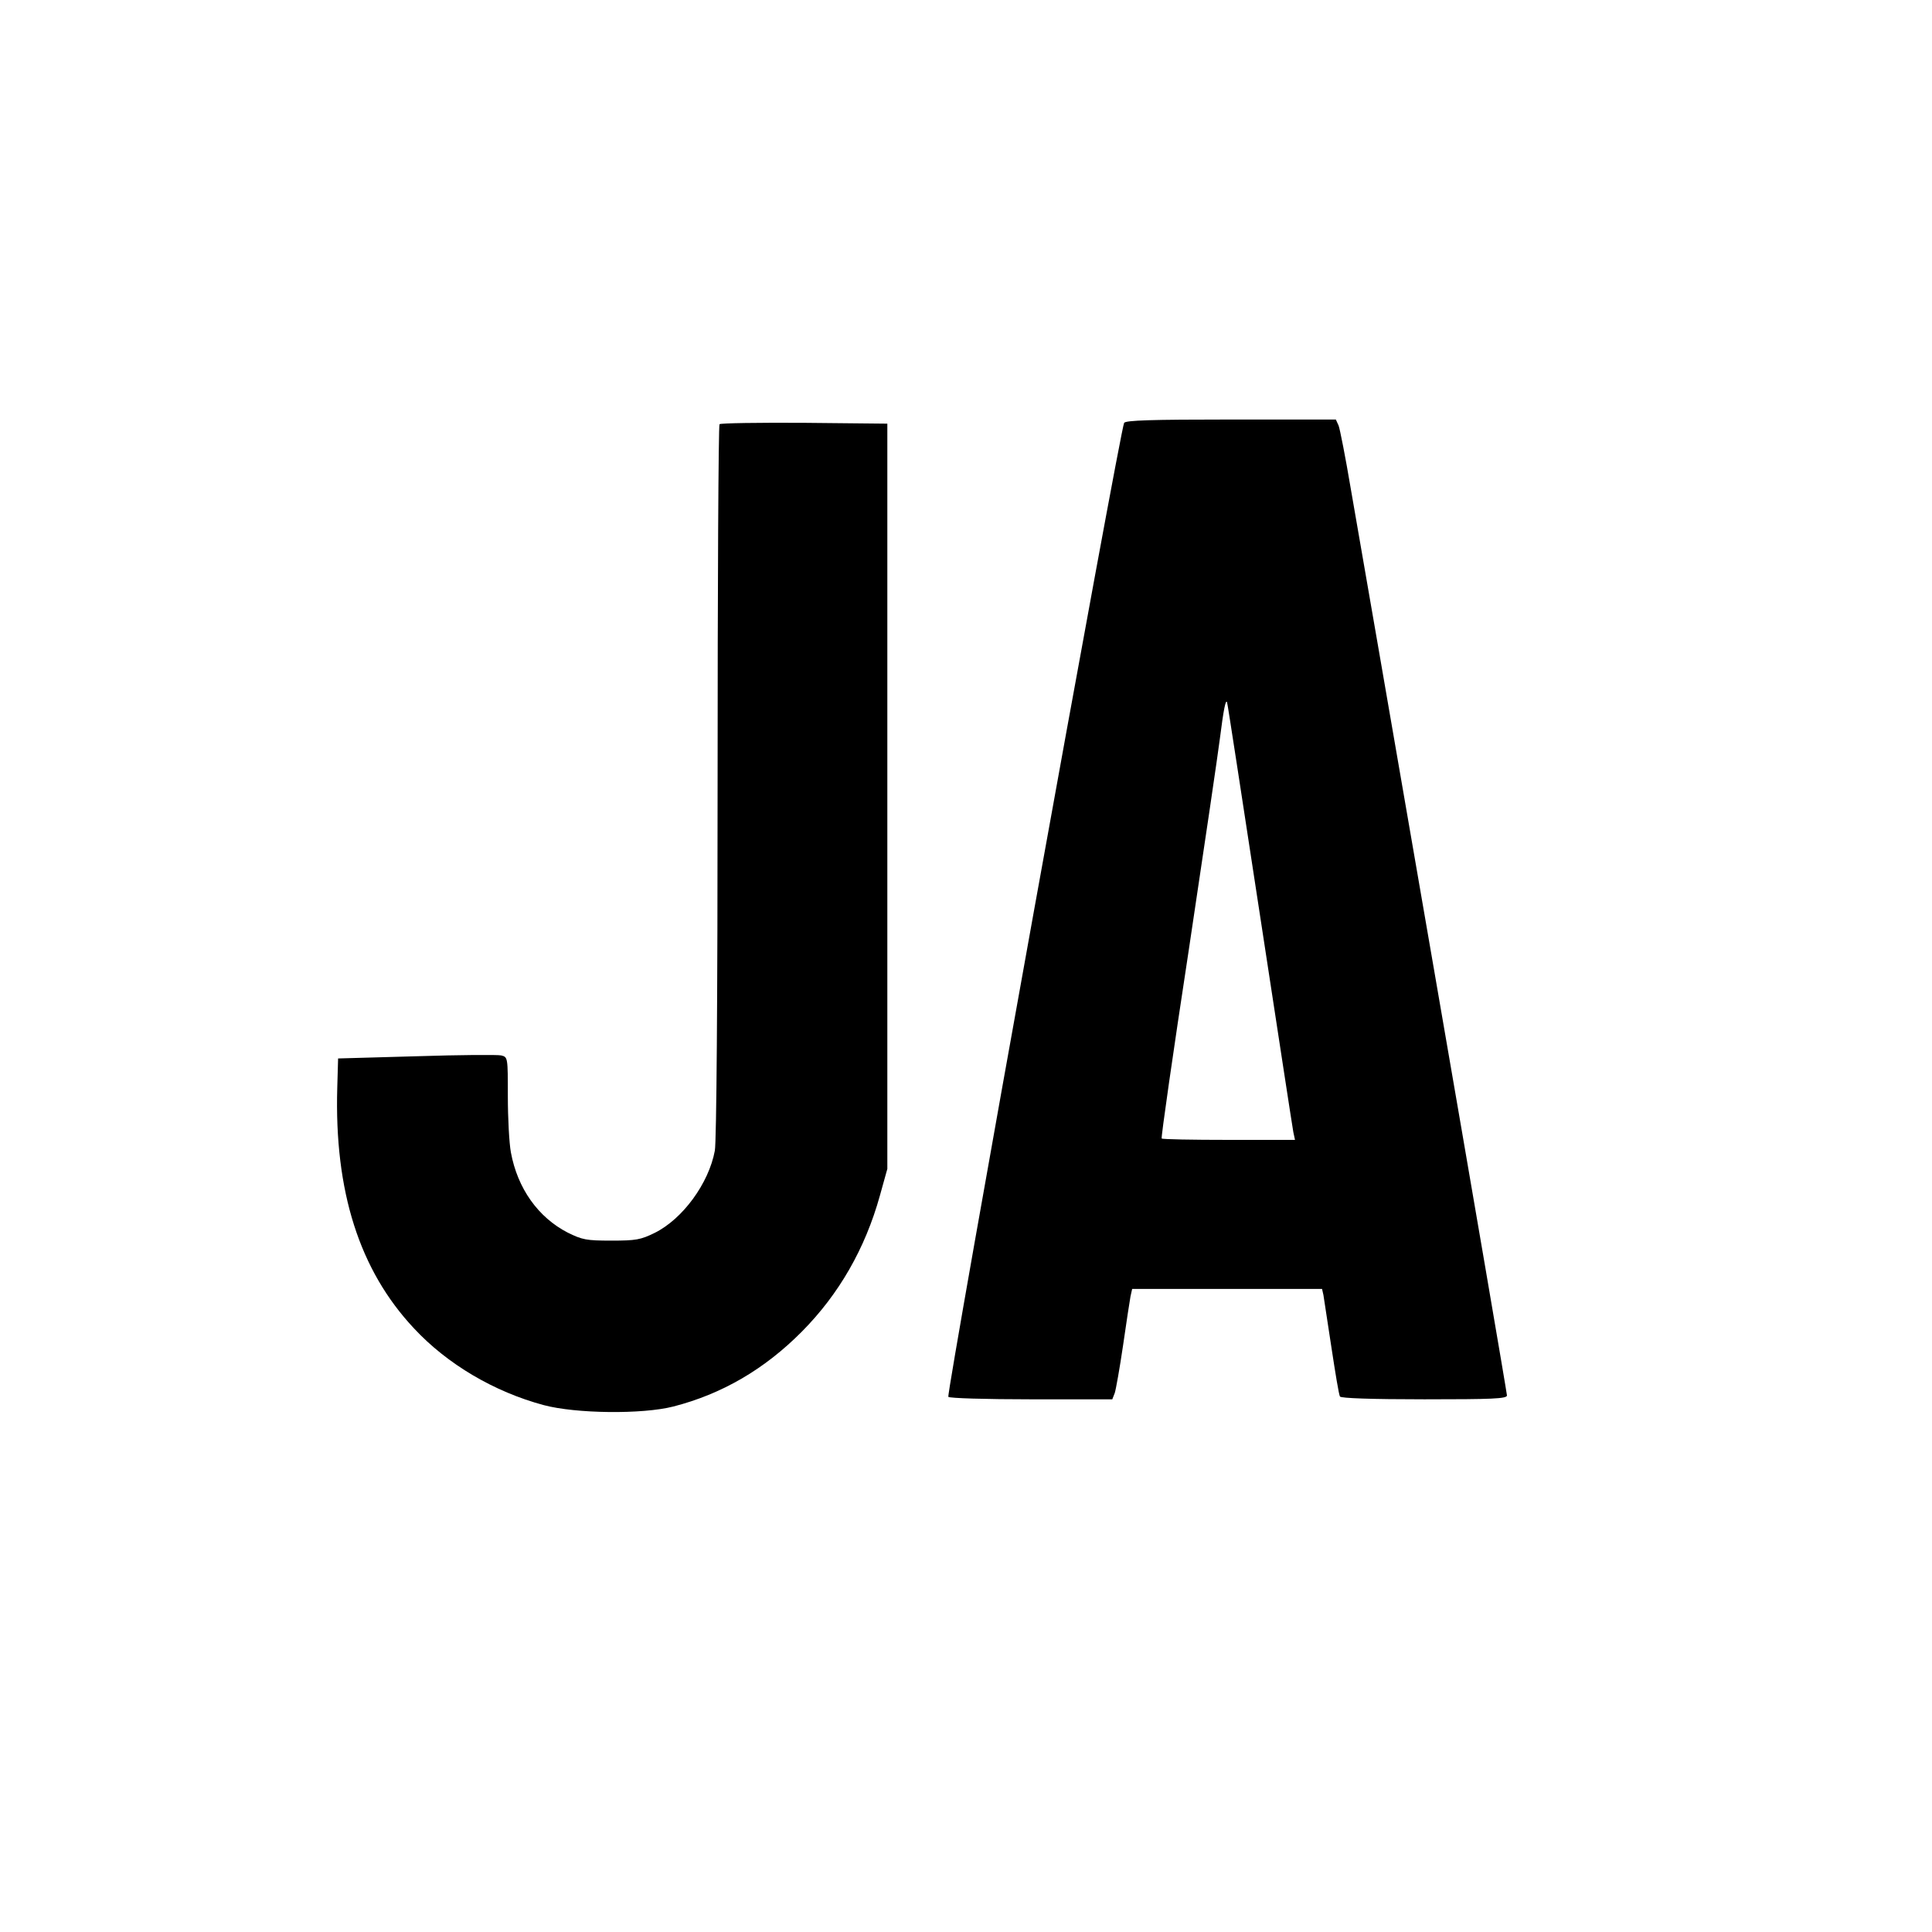
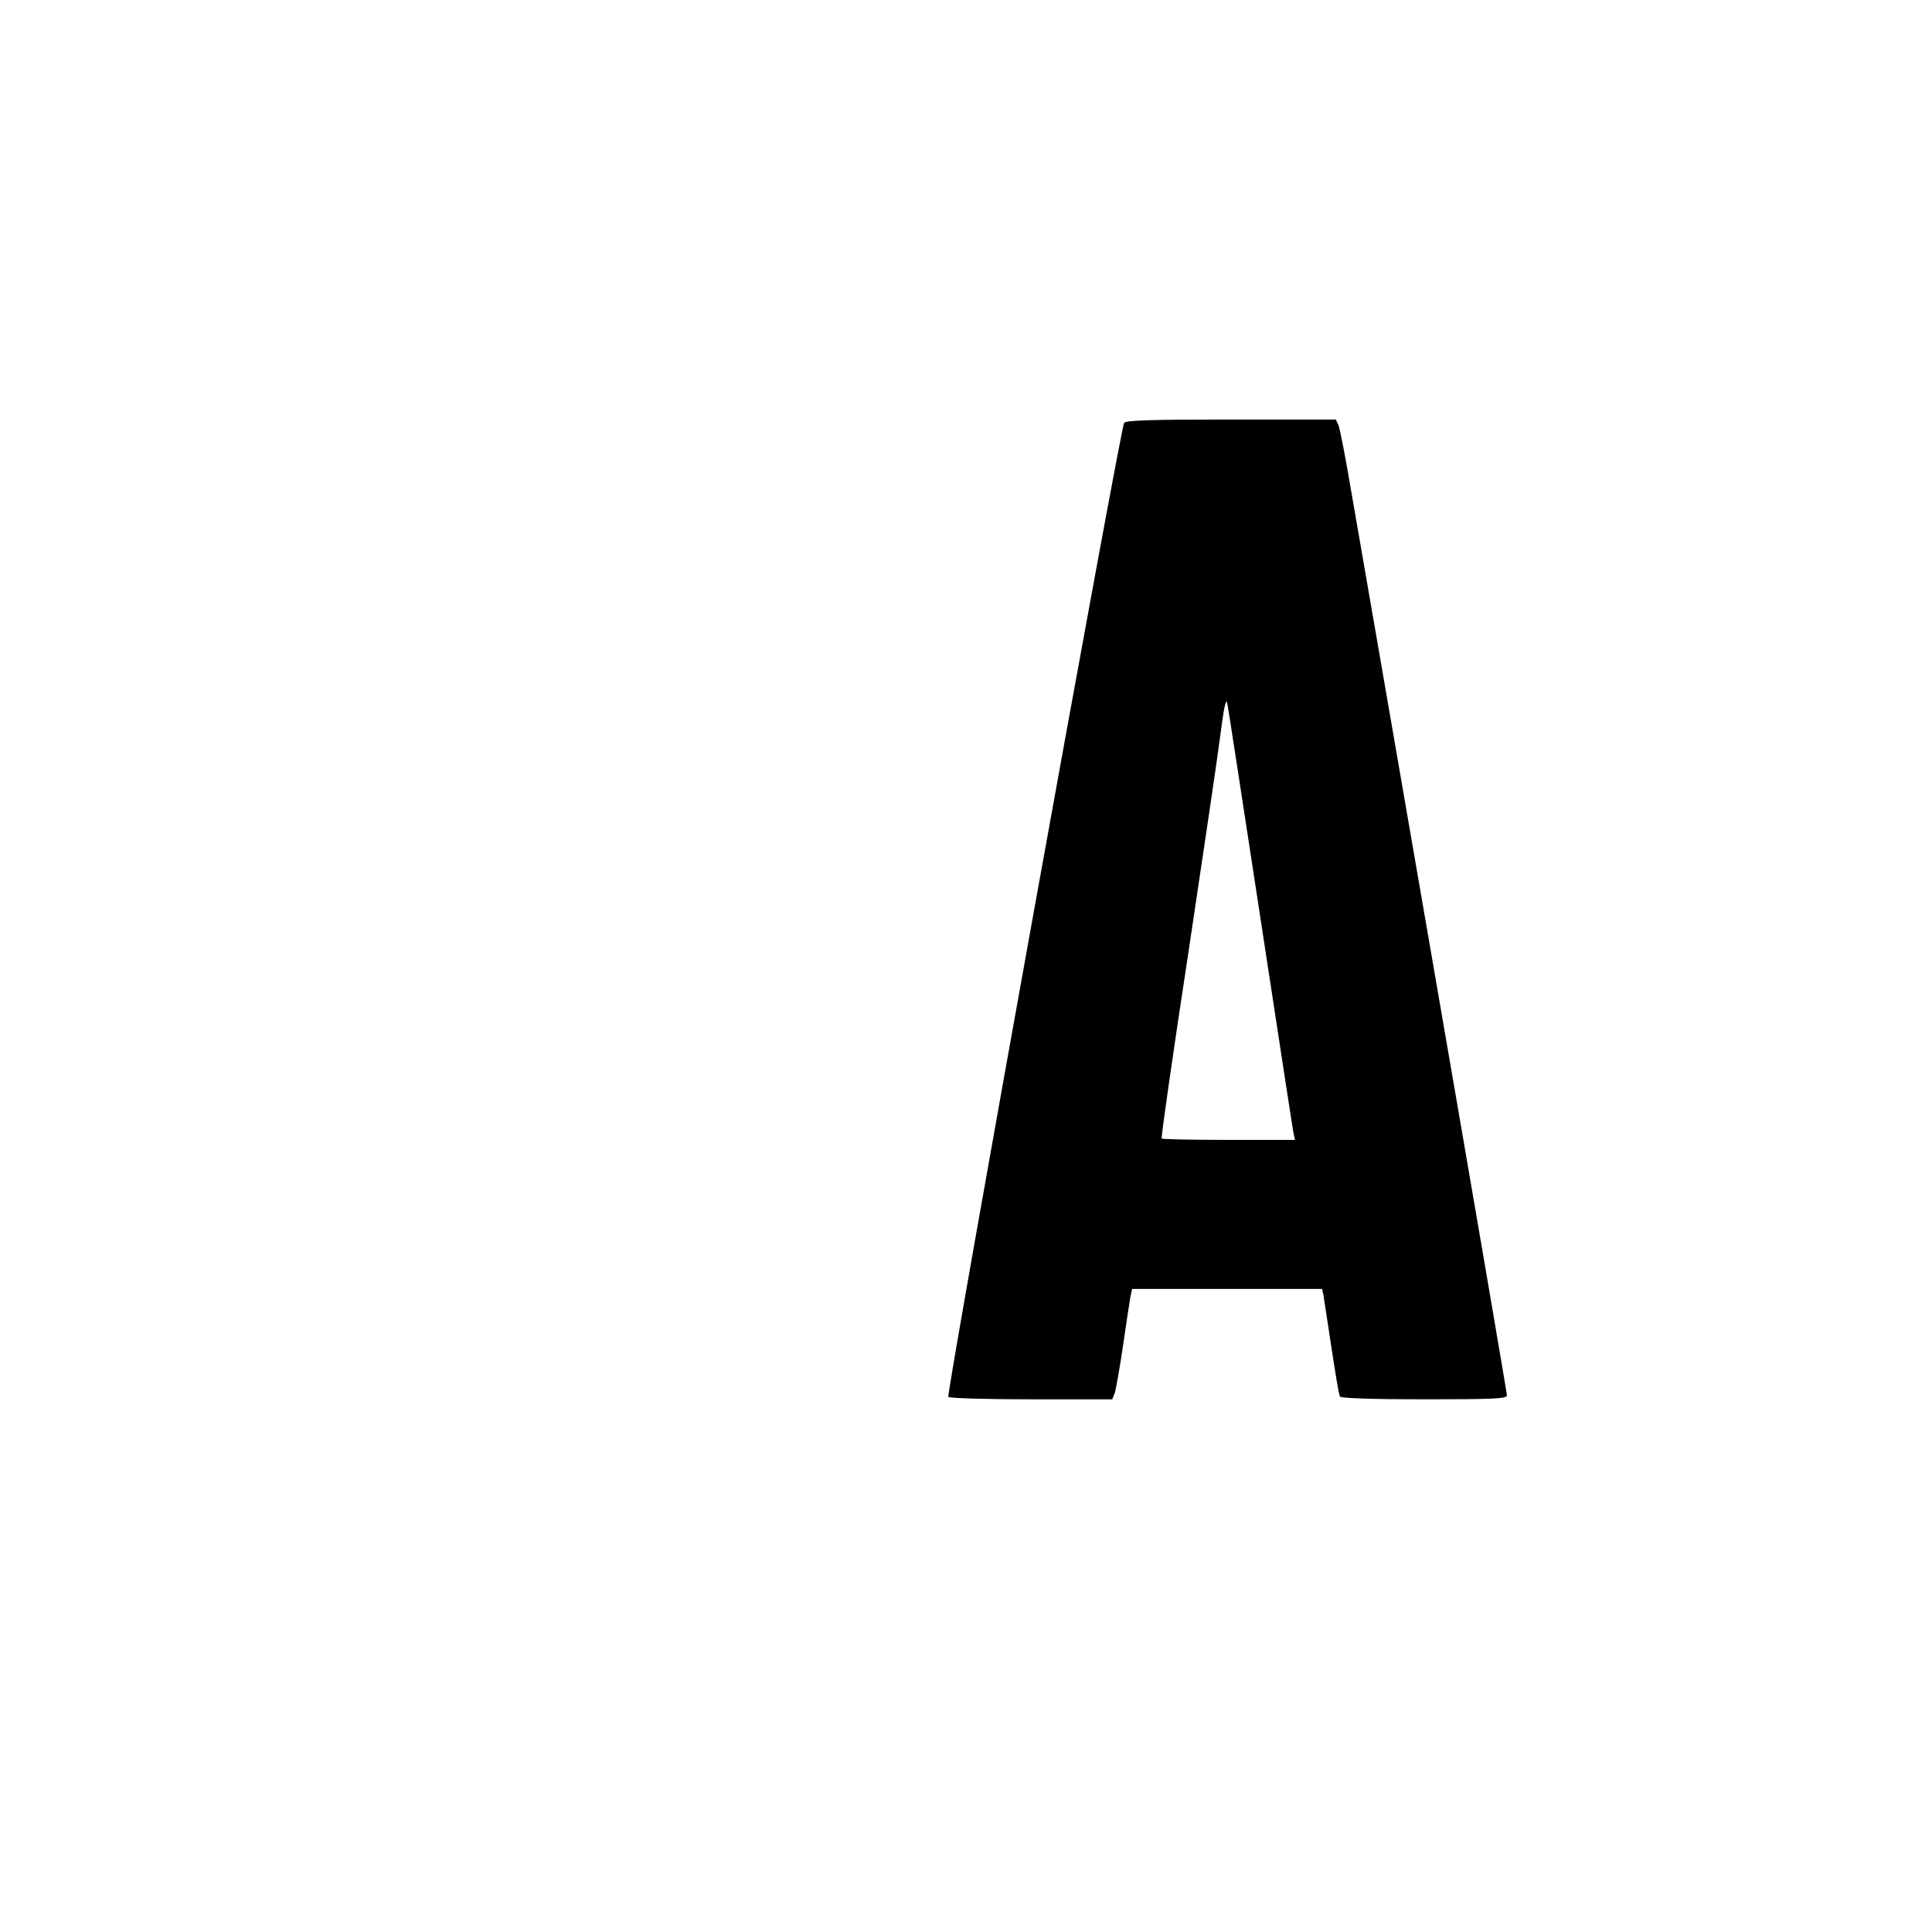
<svg xmlns="http://www.w3.org/2000/svg" version="1.0" width="700pt" height="700pt" viewBox="0 0 700 700" preserveAspectRatio="xMidYMid meet">
  <g transform="translate(0,700) scale(0.1,-0.1)" fill="#000000" stroke="none">
    <path d="M4073 5468 c-13 -16 -645 -3517 -637 -3529 3 -5 136 -9 300 -9 l294 0 9 23 c4 12 18 90 30 172 12 83 24 162 27 178 l6 27 344 0 344 0 5 -22 c2 -13 15 -98 29 -190 14 -92 27 -172 31 -178 4 -6 113 -10 306 -10 245 0 299 2 299 14 0 7 -119 703 -265 1547 -146 844 -281 1626 -301 1739 -19 113 -39 215 -44 228 l-10 22 -379 0 c-291 0 -381 -3 -388 -12z m492 -1783 c64 -418 118 -772 121 -787 l6 -28 -240 0 c-131 0 -241 2 -243 5 -3 2 41 309 98 682 56 373 107 719 113 768 13 103 21 144 26 130 2 -5 55 -352 119 -770z" />
-     <path d="M2607 5463 c-4 -3 -7 -585 -7 -1293 0 -796 -4 -1307 -10 -1339 -22 -119 -117 -248 -218 -298 -51 -25 -68 -28 -157 -28 -91 0 -105 3 -158 29 -107 55 -182 160 -206 291 -6 32 -11 123 -11 202 0 142 0 143 -24 149 -13 3 -151 2 -307 -3 l-284 -8 -3 -105 c-11 -376 80 -662 278 -873 121 -130 291 -230 470 -278 116 -31 357 -34 470 -5 175 45 329 134 465 271 135 136 230 302 283 493 l27 97 0 1350 0 1350 -301 3 c-165 1 -303 -1 -307 -5z" />
  </g>
</svg>